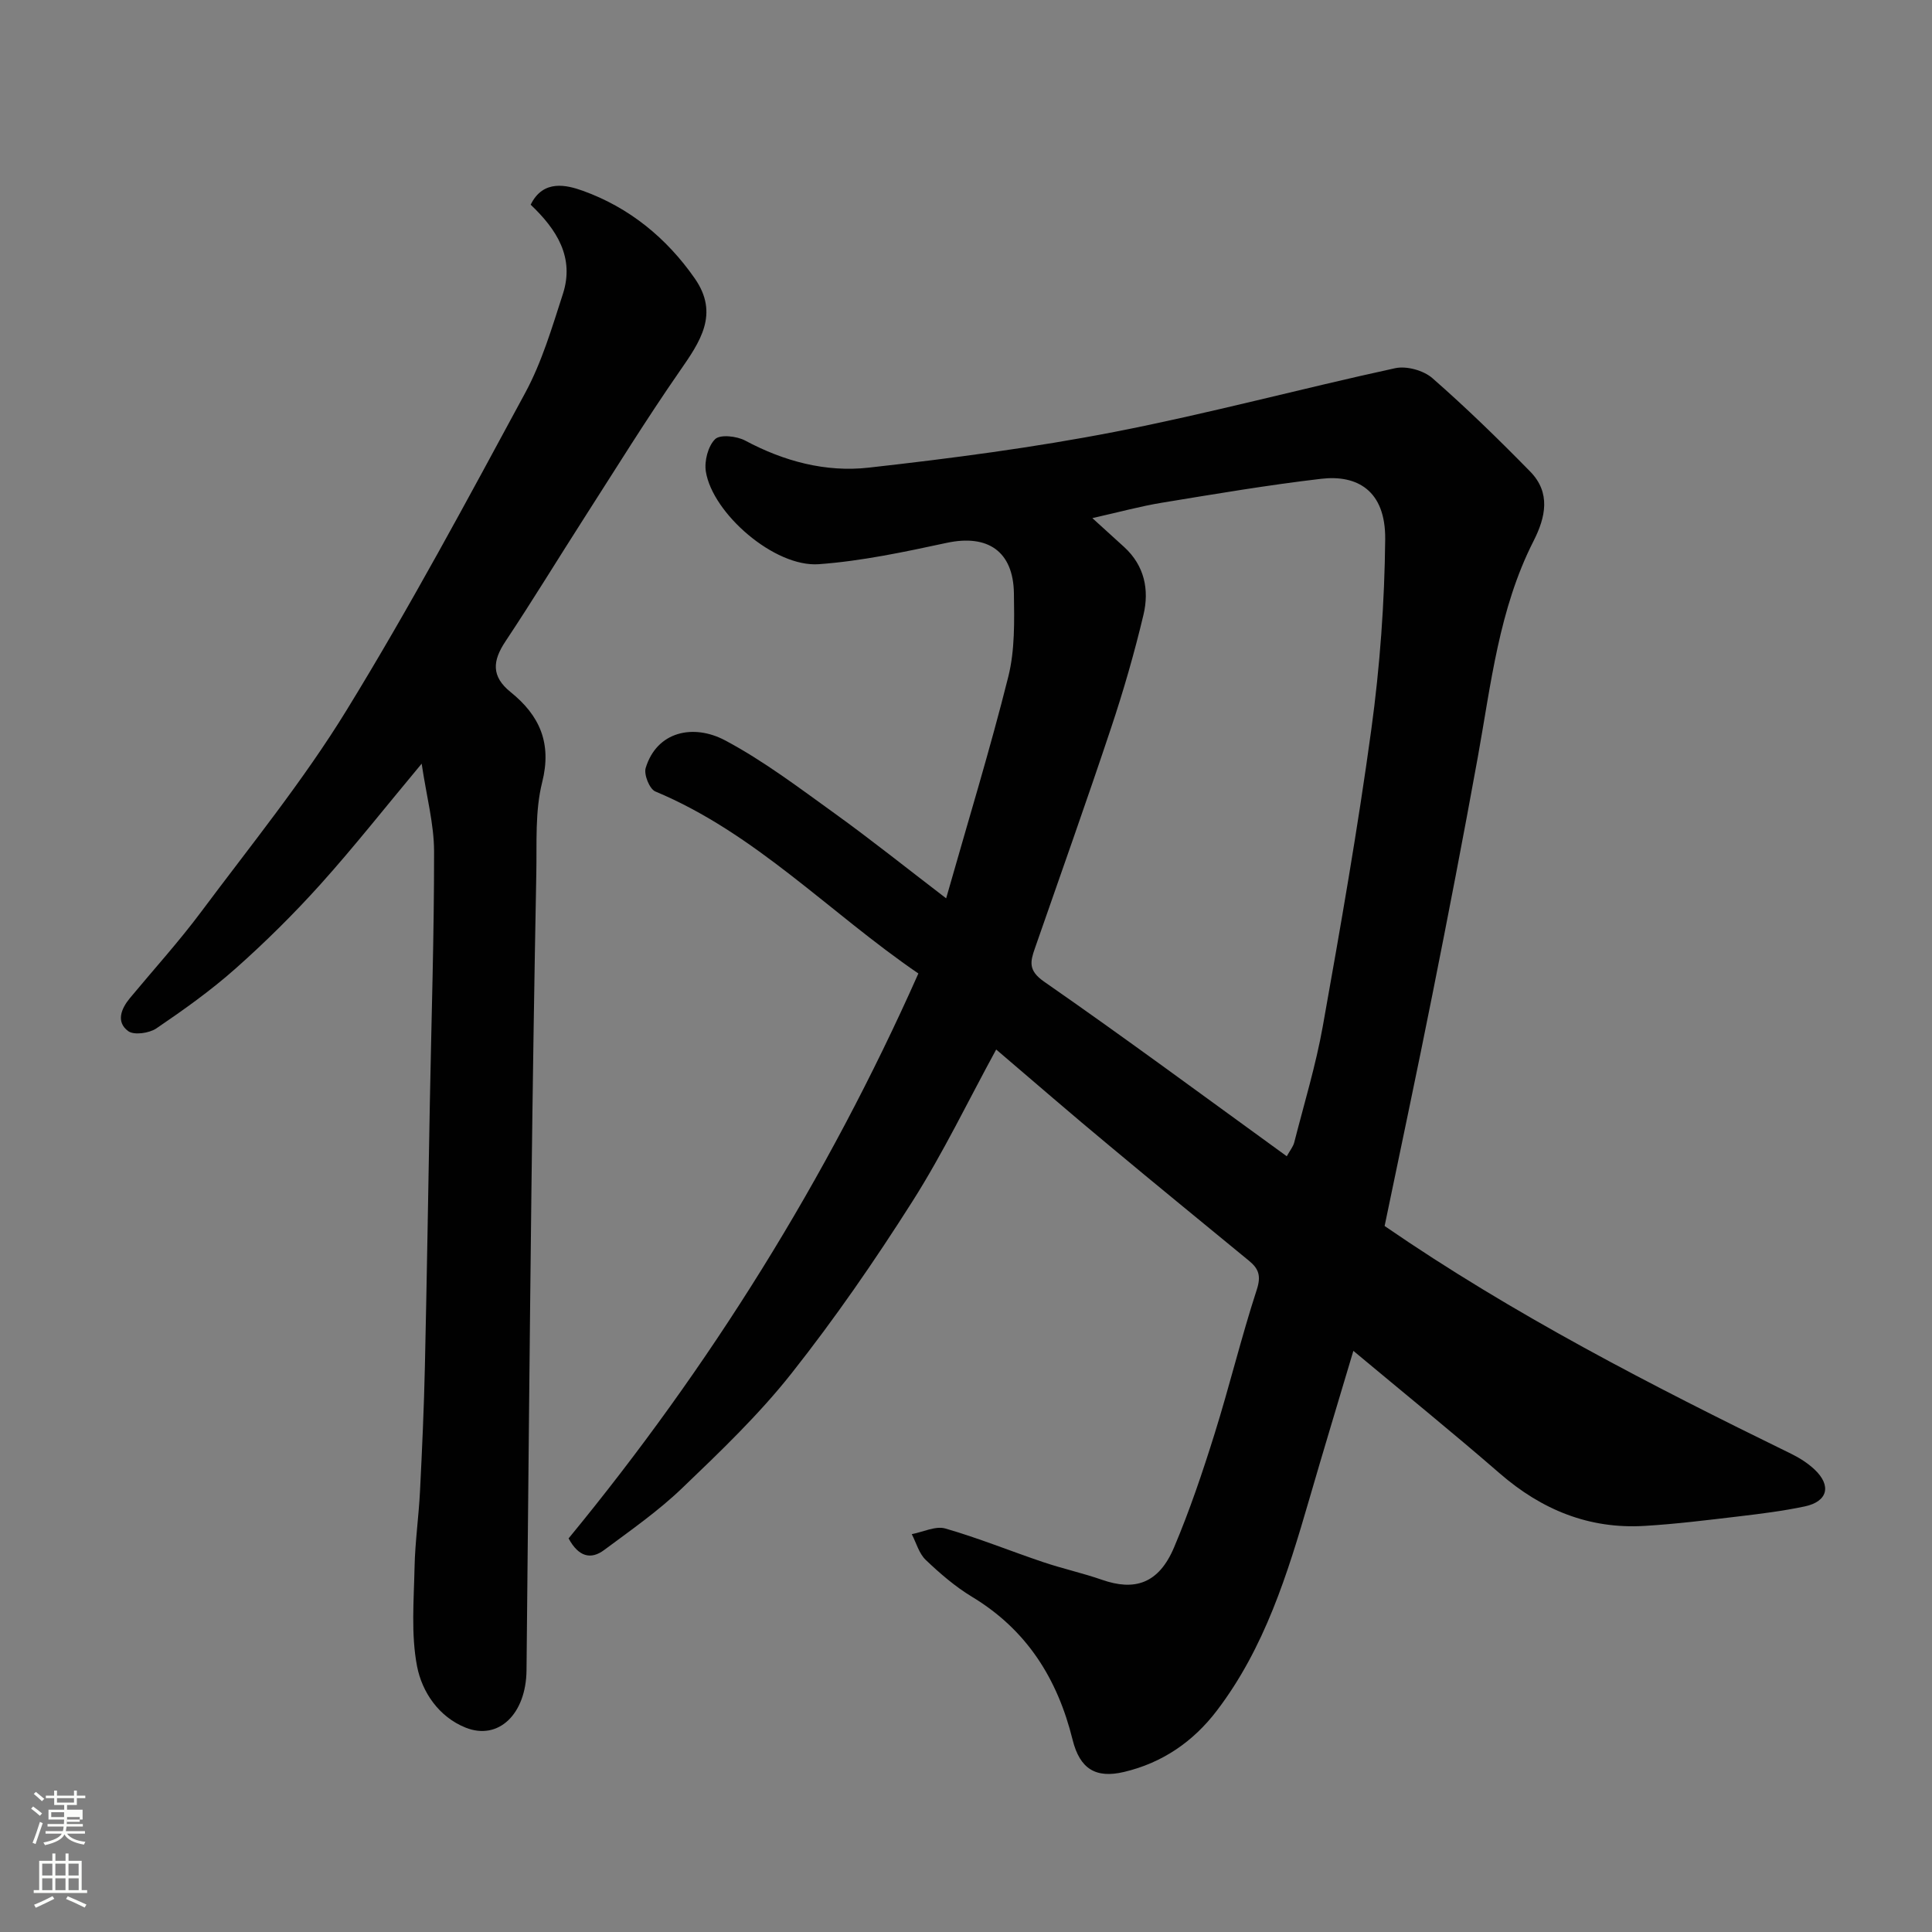
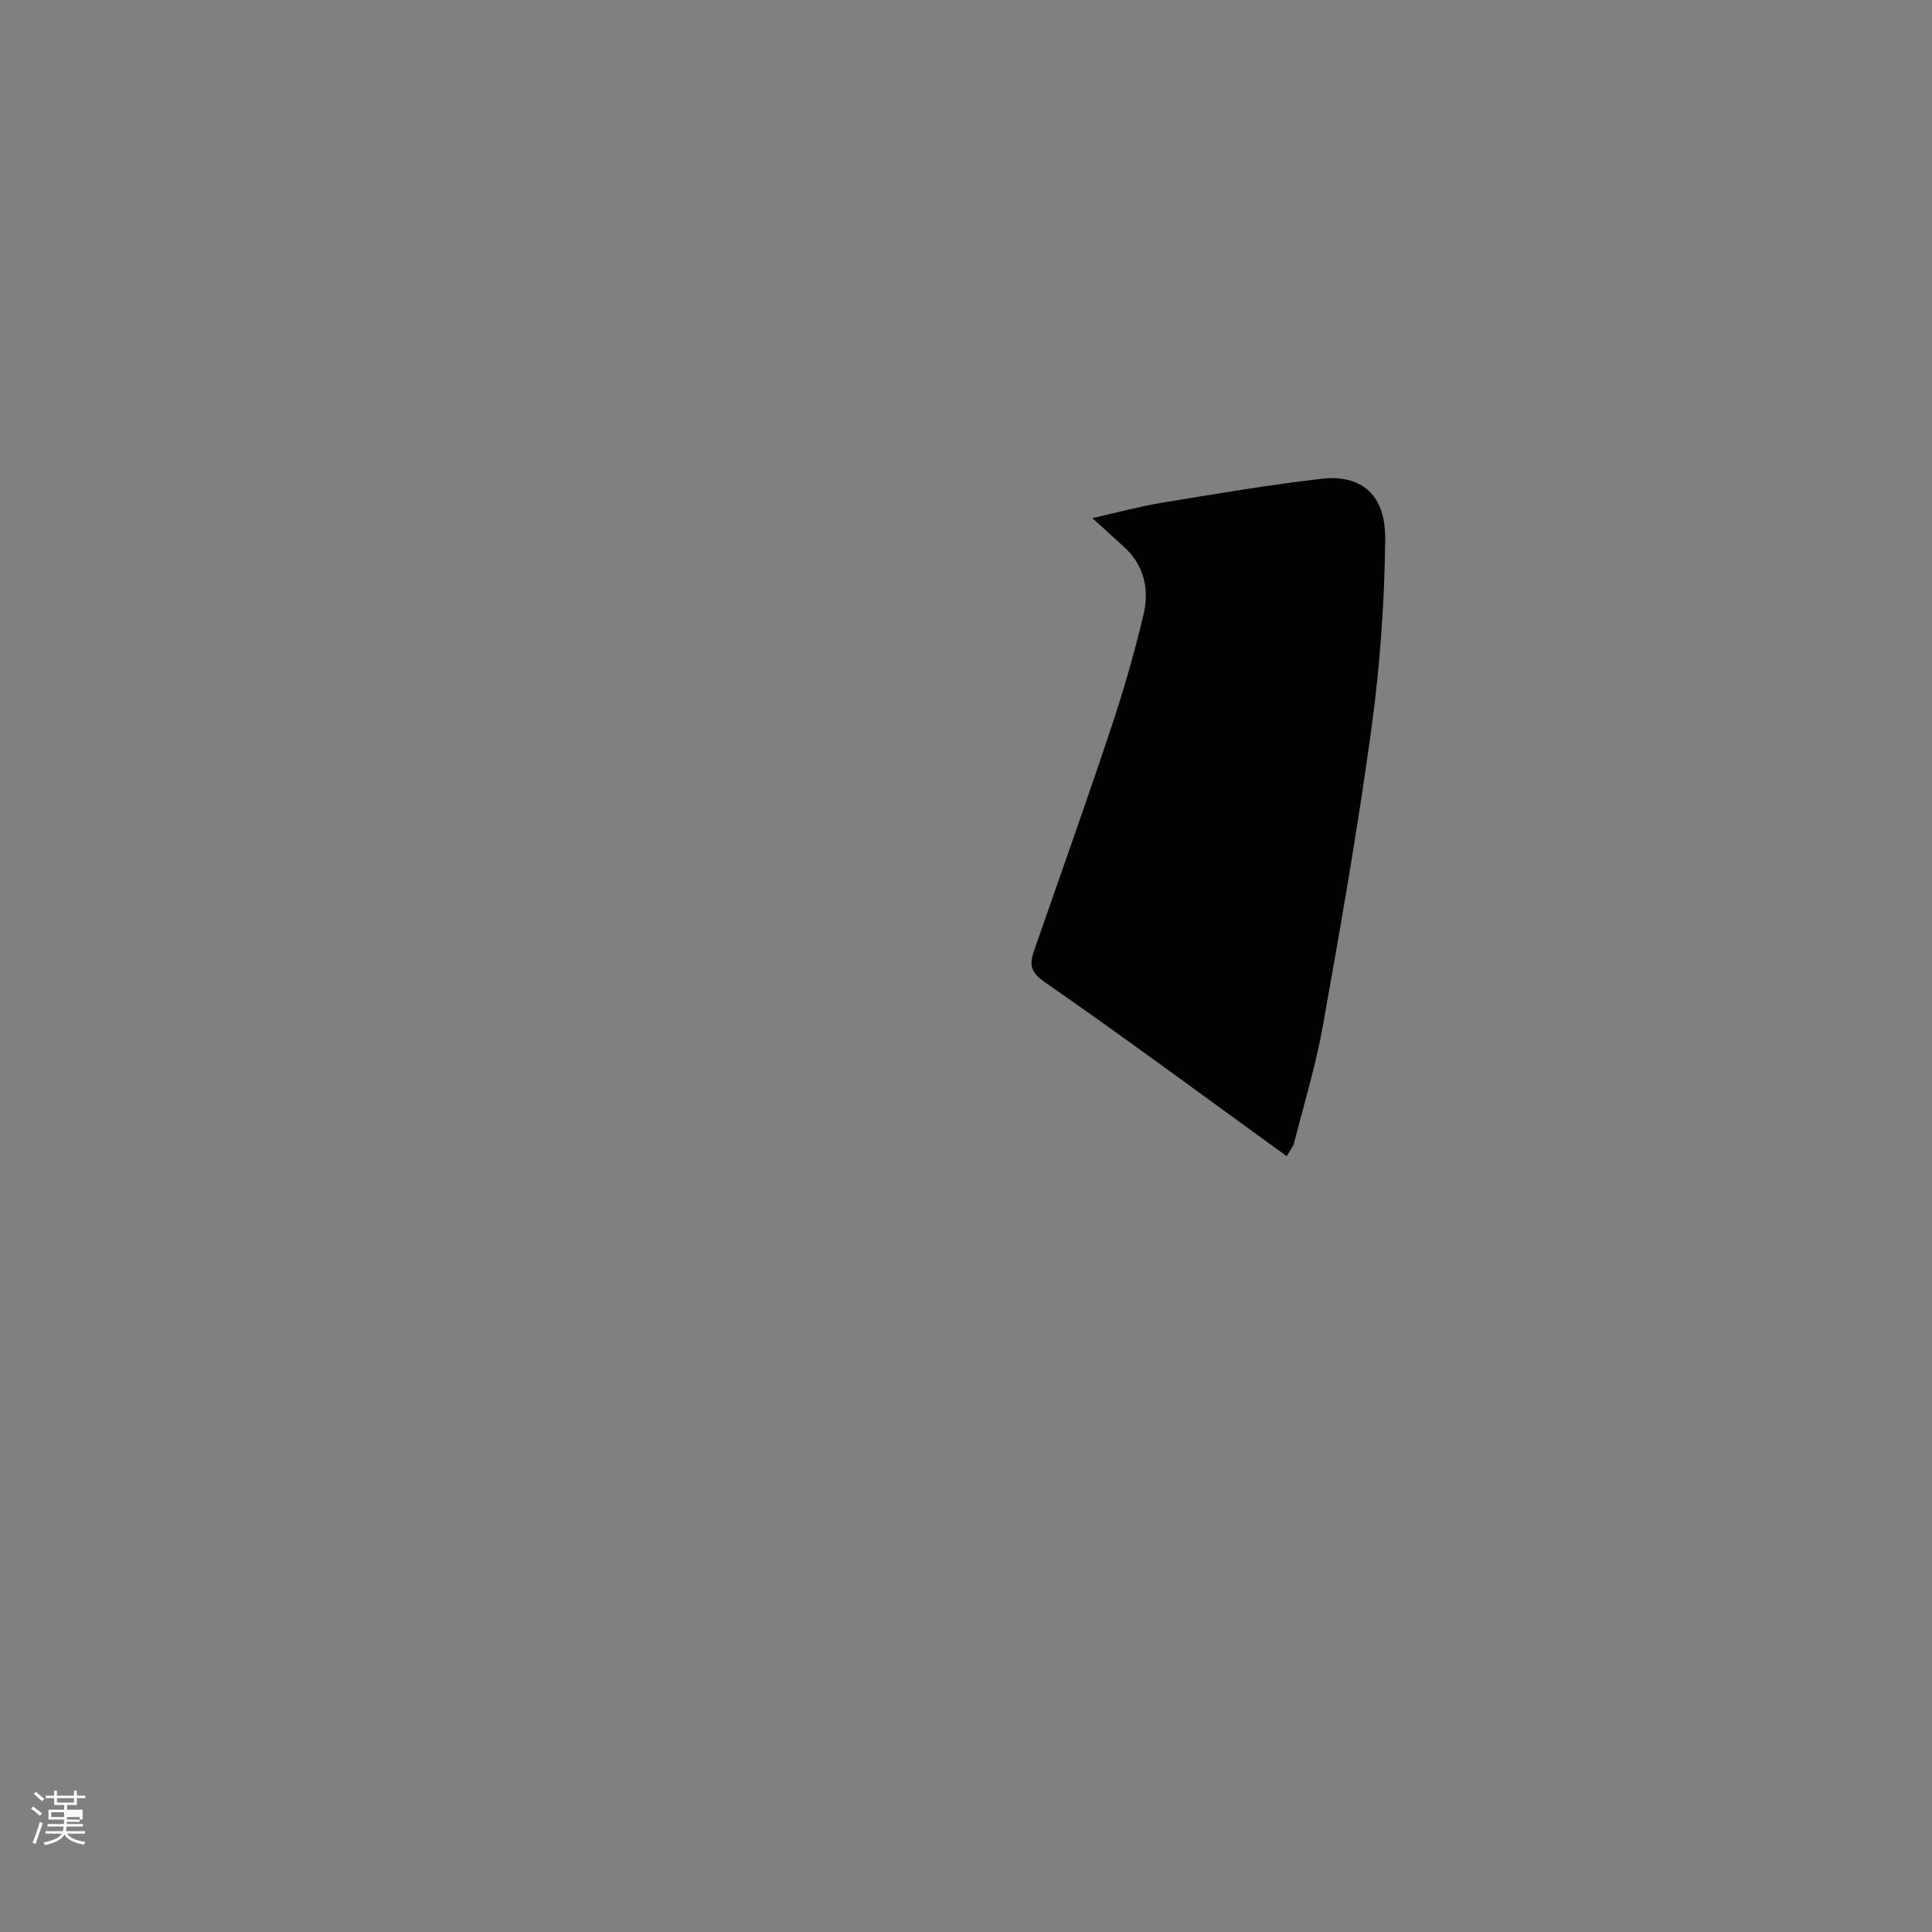
<svg xmlns="http://www.w3.org/2000/svg" enable-background="new 0 0 400 400" viewBox="0 0 400 400">
  <rect x="0" y="0" width="400" height="400" fill="#808080" stroke="none" />
  <path d="m6.44 374.46.42-.45c.65.47 1.27.95 1.85 1.44l-.45.49c-.65-.56-1.25-1.06-1.82-1.48m.93 7.33-.63-.26c.55-1.36 1.05-2.8 1.52-4.33.19.1.38.19.59.27-.46 1.29-.95 2.73-1.48 4.32m-.38-10.38.44-.42c.43.34 1.01.82 1.74 1.44l-.49.49c-.53-.51-1.09-1.01-1.69-1.51m2.5.35h1.72v-1.04h.59v1.04h3.52v-1.04h.59v1.04h1.75v.53h-1.75v1.42h-2.03v.97h3.22v2.03h-3.24c0 .35-.01.66-.03.93h3.32v.53h-3.37c-.03.27-.08.58-.15.94h3.96v.53h-3.71c.67.92 1.93 1.48 3.79 1.68-.13.24-.23.44-.29.59-2.13-.38-3.48-1.08-4.04-2.12-.43.97-1.77 1.72-4.03 2.23-.09-.19-.2-.37-.33-.55 2.1-.42 3.37-1.03 3.81-1.83h-3.36v-.53h3.58c.08-.29.13-.61.16-.94h-3.33v-.53h3.39c.02-.27.04-.58.04-.93h-3.23v-2.03h3.25v-.97h-2.07v-1.42h-1.73zm1.12 3.44v1h2.65c.01-.3.02-.44.01-.4v-.25-.35zm1.19-2h3.52v-.91h-3.52zm4.71 3h-2.63v.59c0 .15-.01.28-.01.4h2.64v-1.99z" fill="#fbfcfa" />
-   <path d="m13.56 383.74h.63v1.52h2.72v6.07h1.13v.6h-11.06v-.6h1.13v-6.07h2.73v-1.52h.63v1.52h2.1v-1.52zm-2.69 8.83.38.56c-1.24.63-2.53 1.25-3.85 1.85-.1-.21-.21-.42-.34-.63 1.36-.55 2.63-1.15 3.81-1.78m-2.13-4.27h2.1v-2.45h-2.1zm0 3.04h2.1v-2.46h-2.1zm2.72-3.04h2.1v-2.45h-2.1zm0 3.04h2.1v-2.46h-2.1zm6.07 3.6c-1.41-.71-2.7-1.3-3.86-1.78l.35-.56c1.45.62 2.75 1.19 3.88 1.72zm-1.25-9.09h-2.1v2.45h2.1zm-2.09 5.49h2.1v-2.46h-2.1z" fill="#fbfcfa" />
  <g fill="#010101">
-     <path d="m206.25 217.29c-5.81 10.64-10.98 21.43-17.35 31.46-7.77 12.24-16.05 24.24-25.04 35.61-6.76 8.55-14.75 16.19-22.65 23.76-4.94 4.74-10.63 8.71-16.15 12.81-2.71 2.01-5.26 1.43-7.34-2.42 29.18-35.48 53.5-74.38 72.42-116.96-18.4-12.57-33.7-29.01-54.47-37.69-1.19-.5-2.4-3.5-1.99-4.85 2.31-7.63 9.92-9.19 16.43-5.73 8.02 4.26 15.36 9.85 22.77 15.18 7.52 5.42 14.76 11.22 23.01 17.53 4.52-15.91 9.09-30.8 12.87-45.9 1.38-5.51 1.24-11.49 1.16-17.25-.13-8.74-5.46-12.26-13.9-10.45-8.75 1.88-17.6 3.77-26.49 4.42-9.2.67-22-10.53-23.39-19.17-.35-2.17.45-5.28 1.92-6.72 1.04-1.02 4.49-.63 6.23.3 8.05 4.31 16.7 6.6 25.57 5.6 17.05-1.91 34.11-4.14 50.94-7.41 19.47-3.79 38.67-8.97 58.06-13.18 2.36-.51 5.87.46 7.7 2.06 7.02 6.14 13.73 12.68 20.26 19.35 4.27 4.37 3.21 9.41.68 14.38-7.15 14.06-8.79 29.54-11.54 44.76-2.96 16.36-6.12 32.69-9.37 48.99-3.2 16.09-6.62 32.13-9.92 48.06 26.61 18.31 55.22 33.01 84.15 47.15 1.74.85 3.45 1.94 4.85 3.25 3.57 3.35 2.75 6.65-2.02 7.66-4.46.94-9.01 1.51-13.55 2.05-6.52.77-13.05 1.59-19.59 1.98-11.52.7-21.35-3.35-30.03-10.89-9.78-8.49-19.86-16.65-30.28-25.35-3.18 10.68-6.24 20.75-9.17 30.86-4.47 15.37-9.2 30.63-19.08 43.61-4.91 6.46-11.35 10.86-19.26 12.72-5.79 1.36-9.11-.59-10.62-6.67-3.13-12.64-9.47-22.74-20.81-29.59-3.48-2.1-6.64-4.83-9.59-7.64-1.4-1.33-1.96-3.53-2.9-5.34 2.33-.44 4.92-1.75 6.95-1.17 6.86 1.97 13.51 4.69 20.29 6.97 4.01 1.35 8.16 2.26 12.15 3.65 6.69 2.34 11.72.88 14.93-6.74 3.22-7.62 5.88-15.5 8.35-23.4 3.11-9.93 5.55-20.07 8.77-29.95.92-2.83.37-4.32-1.57-5.92-9.63-7.93-19.31-15.8-28.88-23.8-7.84-6.5-15.54-13.18-23.51-19.98zm60.16 22.1c.68-1.22 1.33-1.99 1.55-2.87 2.05-8.03 4.48-16.01 5.93-24.15 3.64-20.41 7.23-40.84 10.03-61.38 1.78-13.02 2.74-26.24 2.87-39.37.09-10.11-5.85-13.36-13.25-12.49-11.03 1.29-22 3.15-32.96 4.95-4.45.73-8.82 1.93-14.42 3.19 2.89 2.63 4.74 4.3 6.58 5.98 4.23 3.86 5.23 8.88 4 14.05-1.88 7.9-4.14 15.73-6.71 23.43-5.09 15.28-10.5 30.46-15.79 45.68-.95 2.72-1.35 4.54 1.9 6.81 16.76 11.64 33.17 23.78 50.27 36.17z" />
-     <path d="m87.3 158.11c-7.69 9.22-14.08 17.34-20.98 25.01-5.5 6.11-11.38 11.93-17.53 17.39-5.12 4.55-10.75 8.56-16.42 12.41-1.48 1-4.63 1.45-5.83.56-2.56-1.89-1.47-4.63.37-6.85 4.93-5.94 10.13-11.67 14.74-17.85 10.26-13.75 21.15-27.15 30.1-41.73 13.15-21.41 25.03-43.6 36.99-65.71 3.45-6.38 5.55-13.53 7.8-20.48 2.45-7.57-1.28-13.36-6.67-18.48 2.59-5.31 7.48-4.07 10.8-2.88 9.57 3.44 17.32 9.74 23.17 18.14 5.14 7.37 1.1 13.13-3.14 19.24-6.87 9.9-13.22 20.18-19.73 30.33-5.46 8.51-10.72 17.16-16.32 25.58-2.68 4.02-2.98 7.24 1.07 10.5 5.98 4.82 8.58 10.53 6.53 18.68-1.5 5.97-1.09 12.47-1.21 18.75-.42 22.1-.76 44.2-1.02 66.3-.39 32.93-.68 65.87-1.01 98.8-.09 9.02-5.77 14.59-12.6 11.87-5.56-2.22-9.03-7.37-10.06-12.69-1.28-6.63-.66-13.68-.52-20.54.11-5.26.87-10.51 1.13-15.77.43-8.6.82-17.2 1.01-25.8.41-18.27.69-36.53 1.03-54.8.32-17.27.89-34.54.87-51.8-.01-5.68-1.55-11.32-2.57-18.18z" />
+     <path d="m206.25 217.29zm60.16 22.1c.68-1.22 1.33-1.99 1.55-2.87 2.05-8.03 4.48-16.01 5.93-24.15 3.64-20.41 7.23-40.84 10.03-61.38 1.78-13.02 2.74-26.24 2.87-39.37.09-10.11-5.85-13.36-13.25-12.49-11.03 1.29-22 3.15-32.96 4.95-4.45.73-8.82 1.93-14.42 3.19 2.89 2.63 4.74 4.3 6.58 5.98 4.23 3.86 5.23 8.88 4 14.05-1.88 7.9-4.14 15.73-6.71 23.43-5.09 15.28-10.5 30.46-15.79 45.68-.95 2.72-1.35 4.54 1.9 6.81 16.76 11.64 33.17 23.78 50.27 36.17z" />
  </g>
</svg>